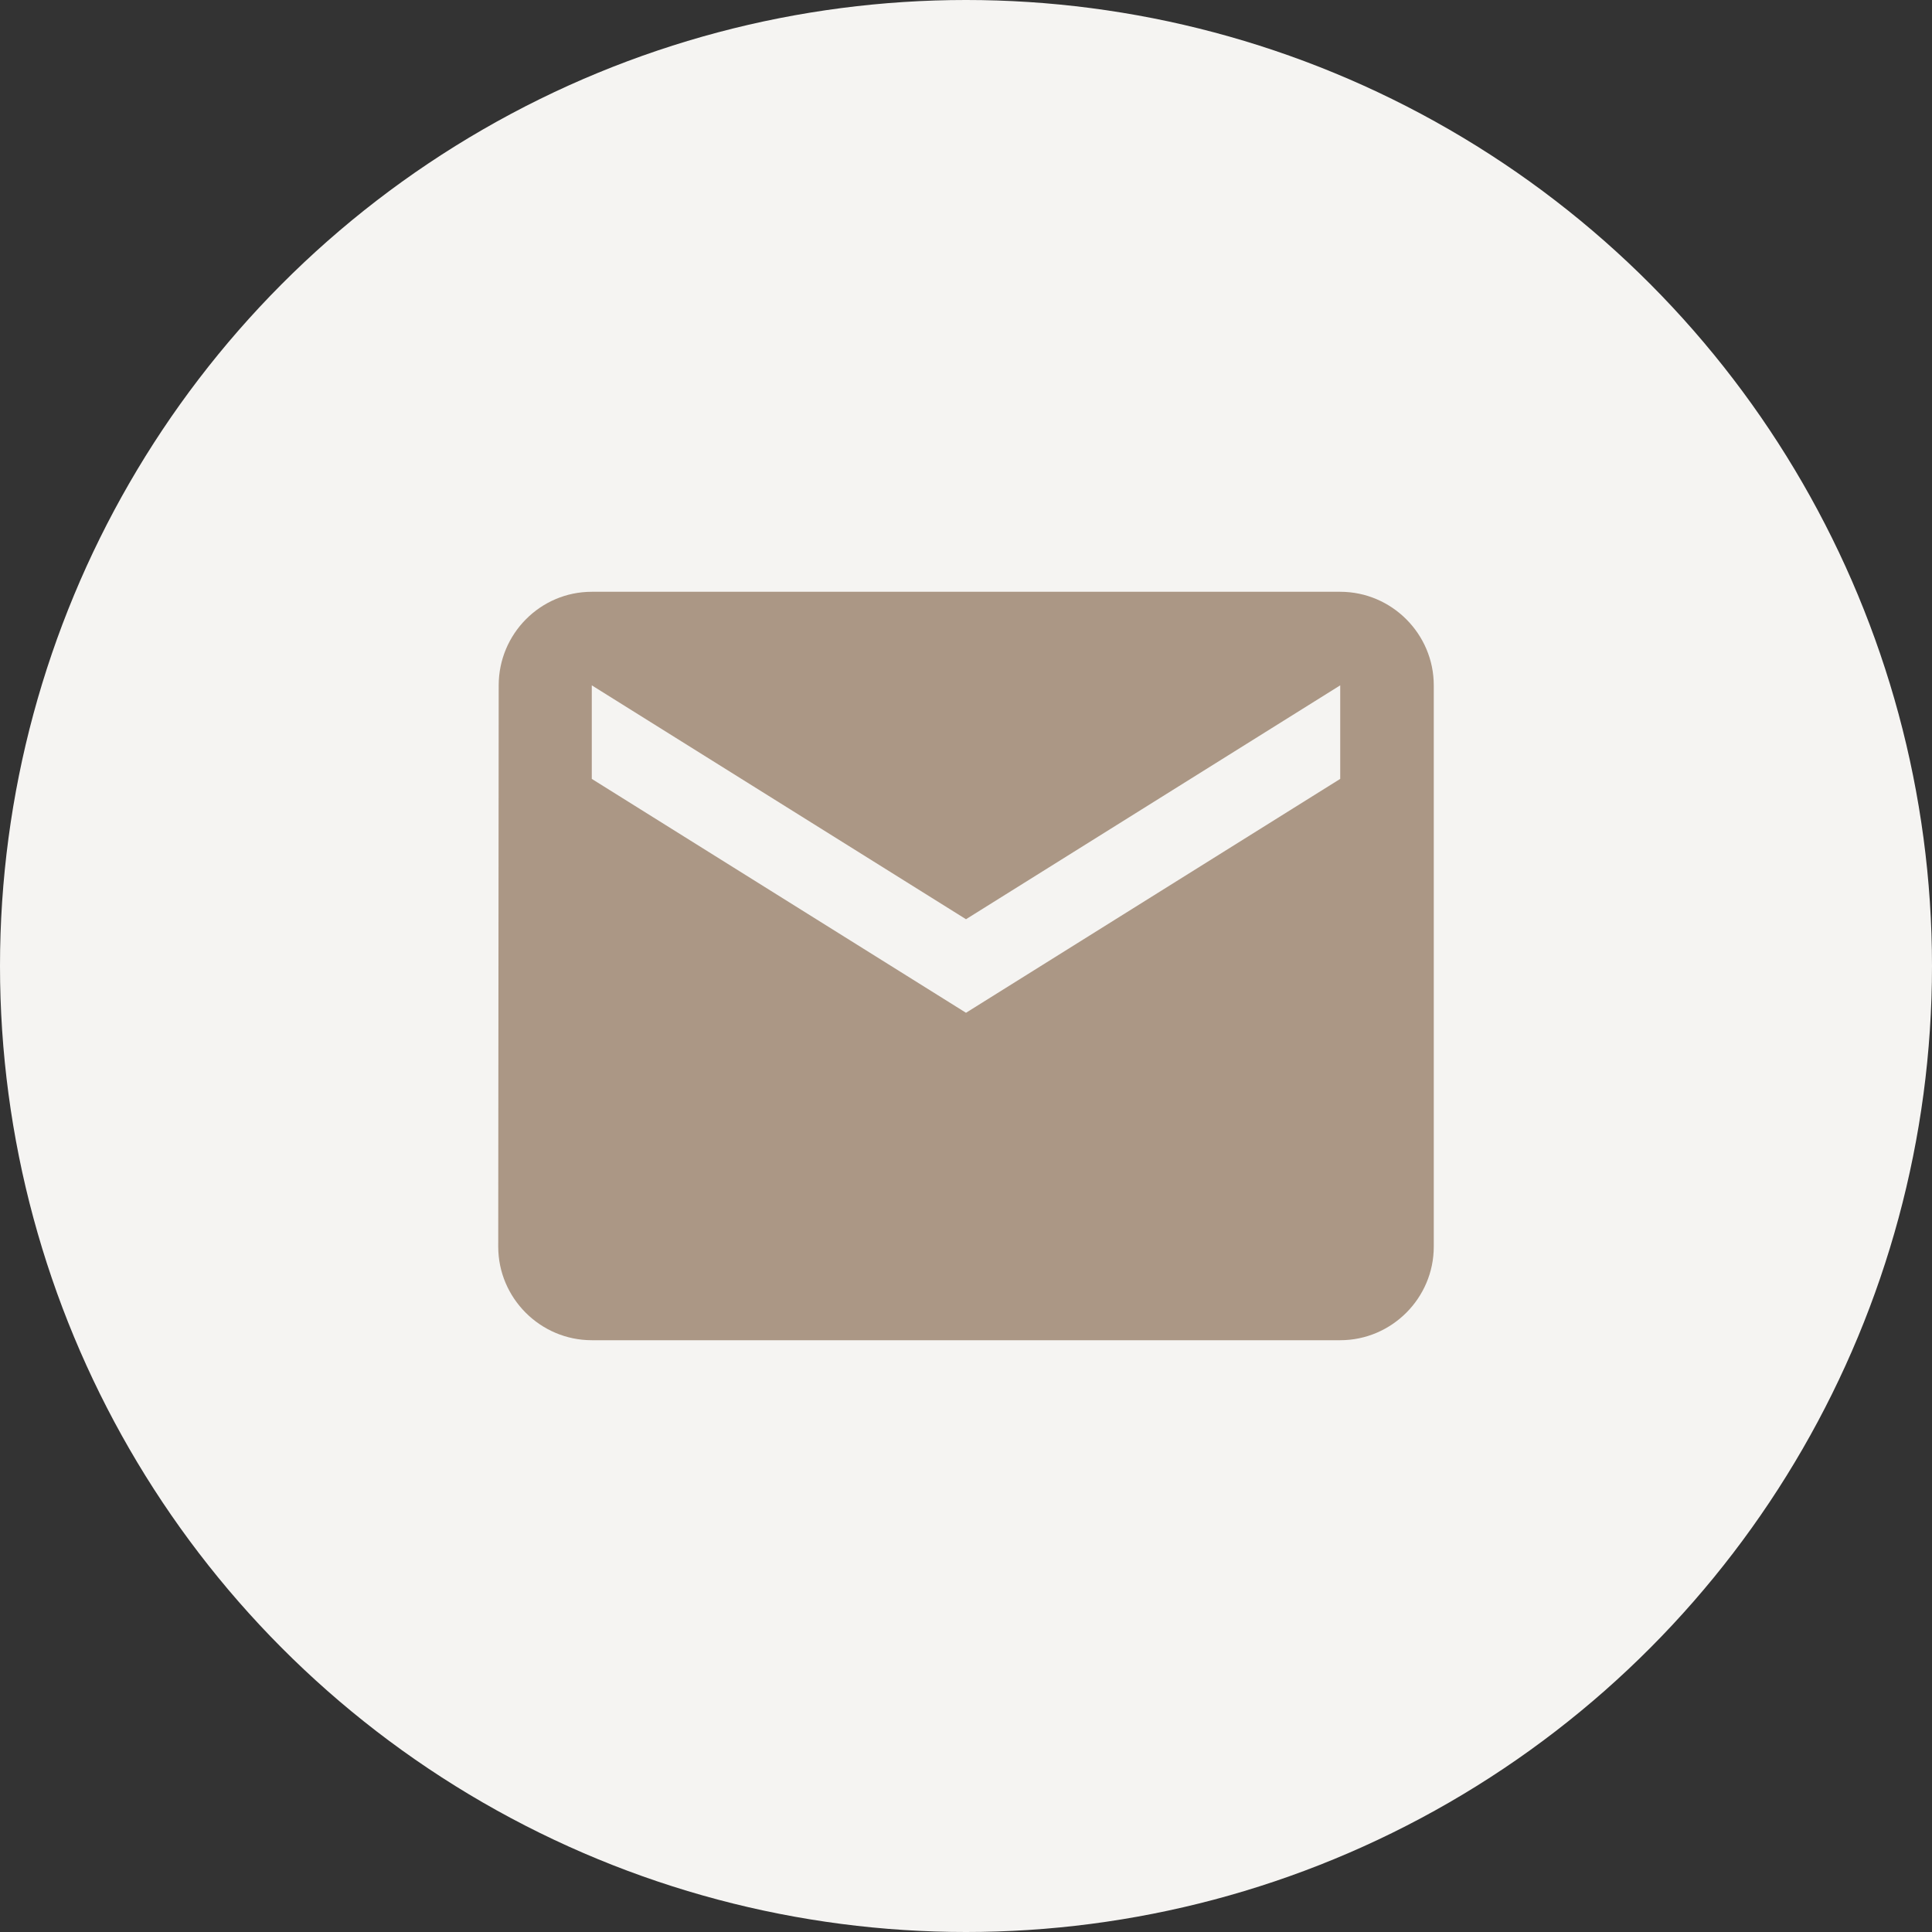
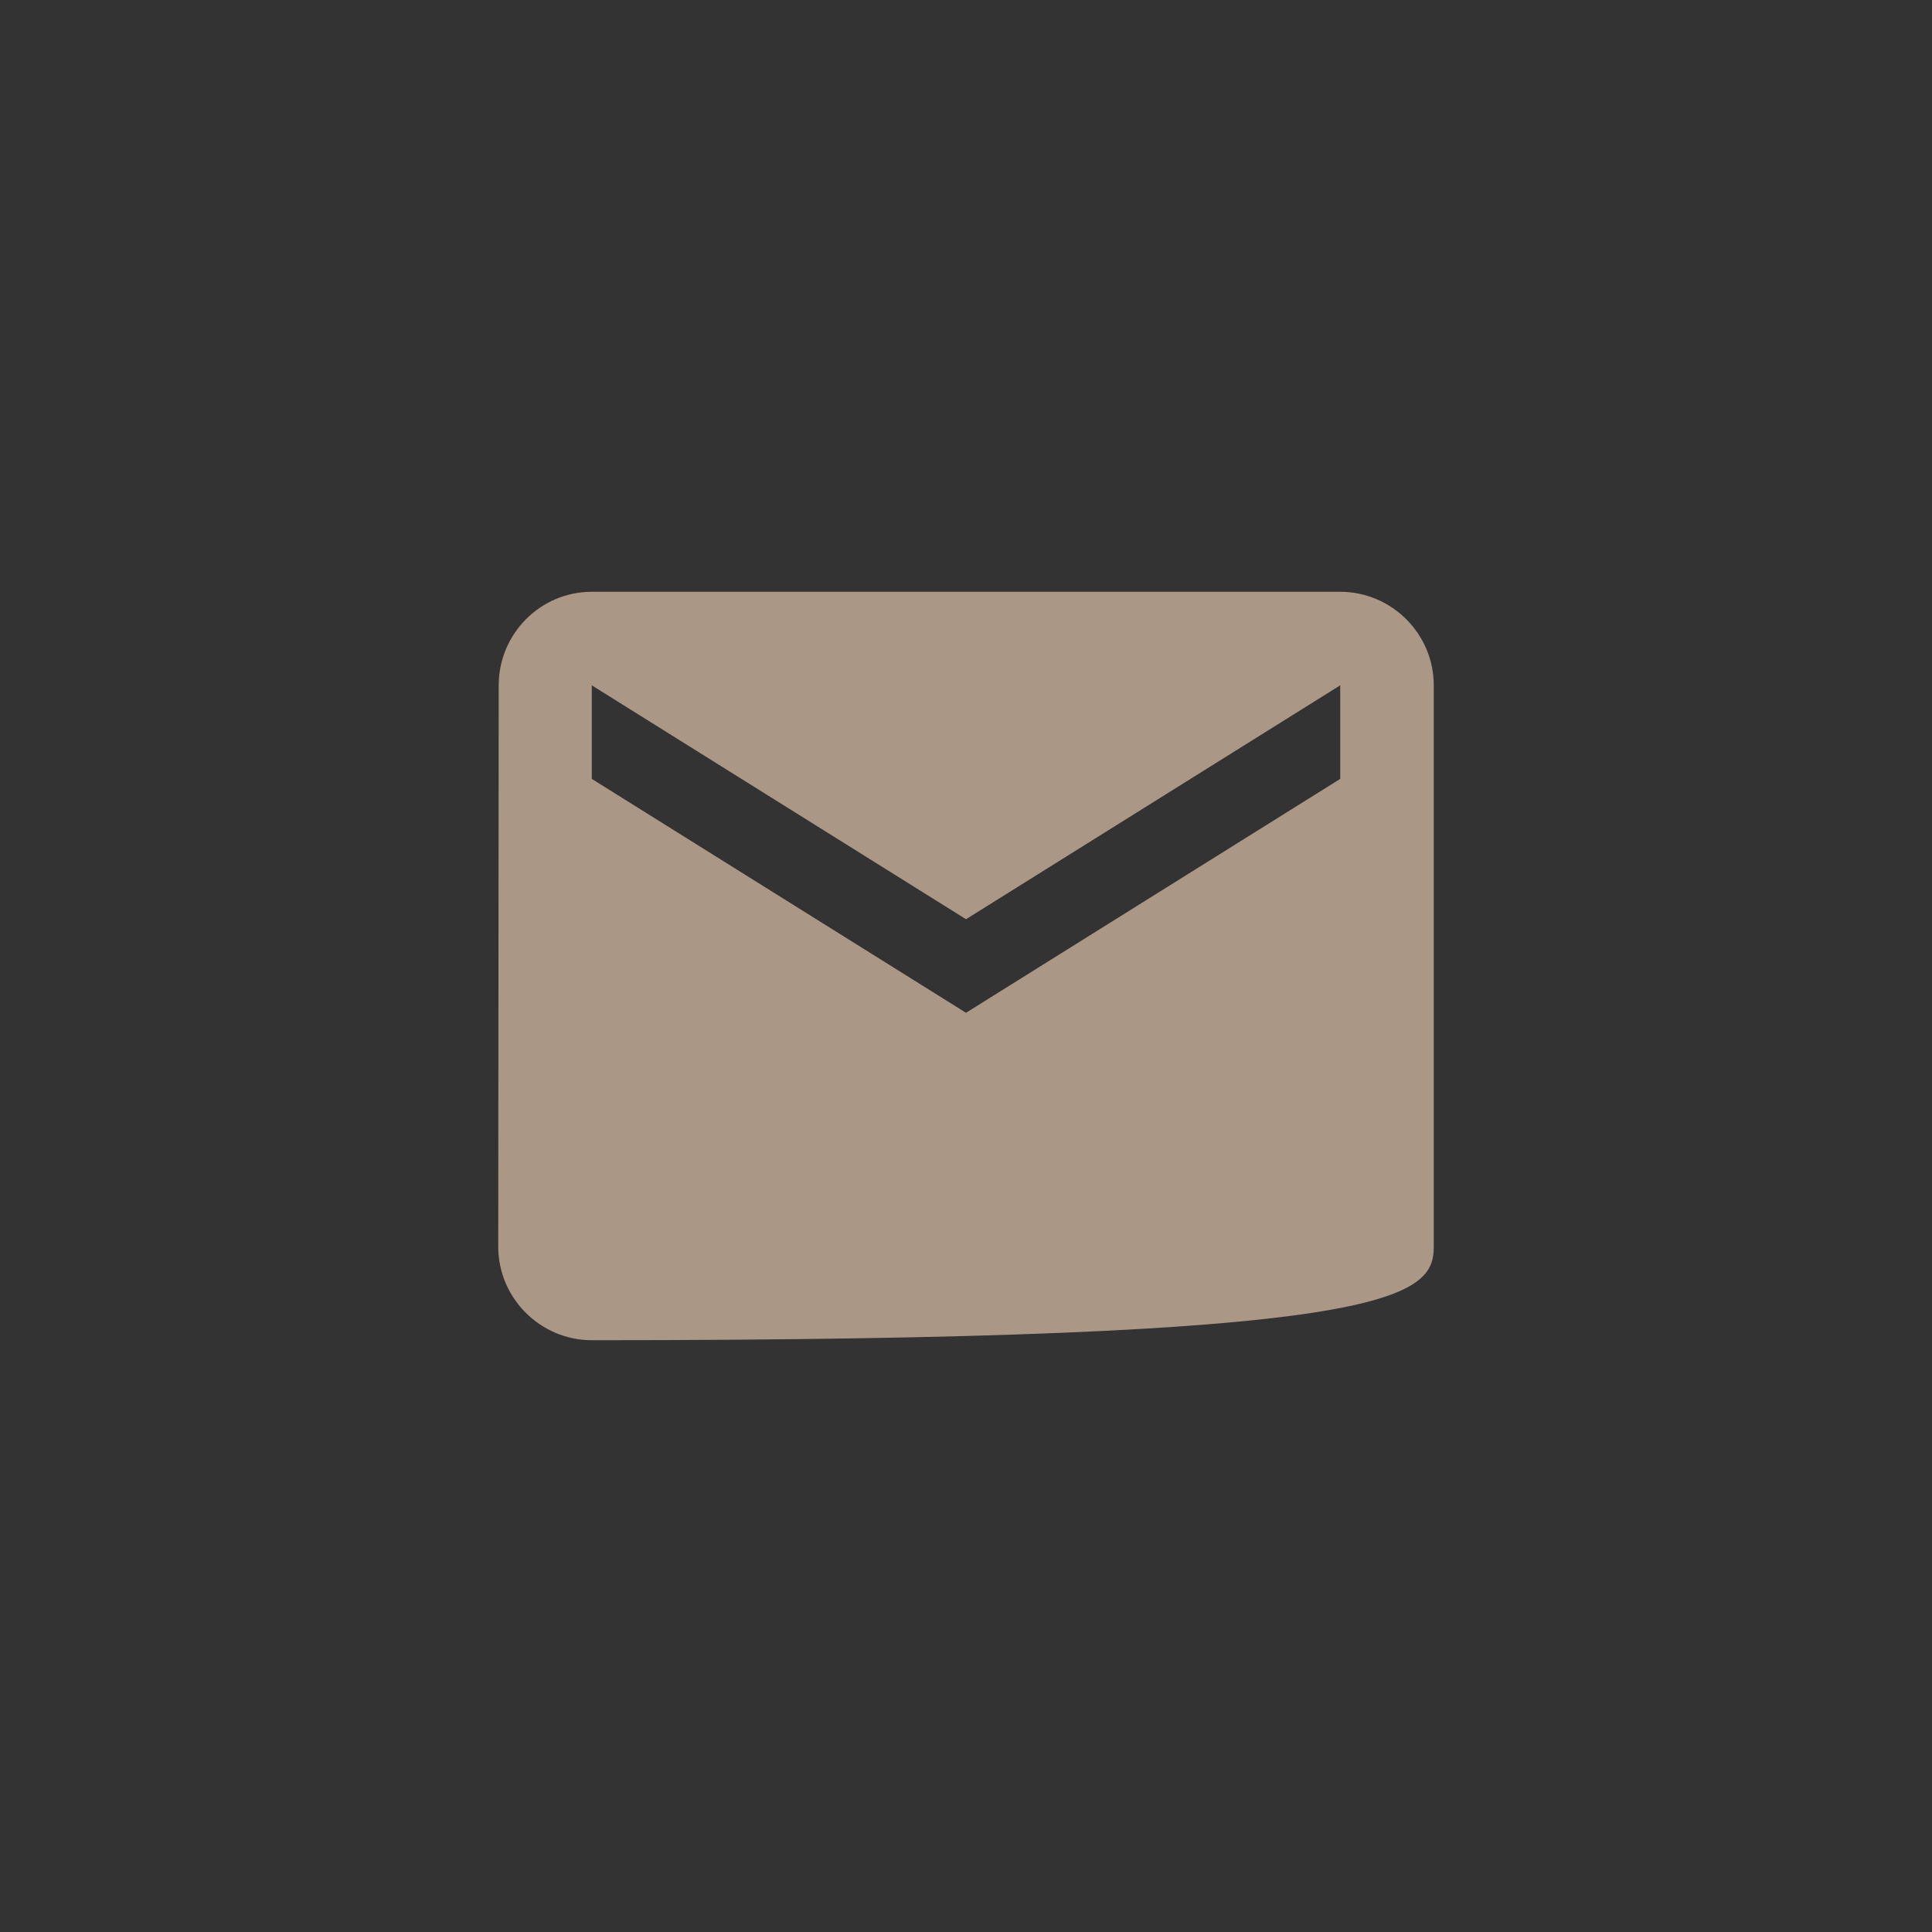
<svg xmlns="http://www.w3.org/2000/svg" width="444" height="444" viewBox="0 0 444 444" fill="none">
  <rect x="0" y="0" width="444" height="444" fill="#333333" stroke="none" />
-   <circle cx="222" cy="222" r="222" fill="#F5F4F2" />
-   <path d="M308 136H136C124.175 136 114.607 145.675 114.607 157.5L114.5 286.5C114.5 298.325 124.175 308 136 308H308C319.825 308 329.5 298.325 329.5 286.5V157.5C329.5 145.675 319.825 136 308 136ZM308 179L222 232.75L136 179V157.5L222 211.25L308 157.5V179Z" fill="#AB9785" />
+   <path d="M308 136H136C124.175 136 114.607 145.675 114.607 157.5L114.5 286.5C114.5 298.325 124.175 308 136 308C319.825 308 329.5 298.325 329.5 286.5V157.5C329.5 145.675 319.825 136 308 136ZM308 179L222 232.75L136 179V157.5L222 211.25L308 157.5V179Z" fill="#AB9785" />
</svg>